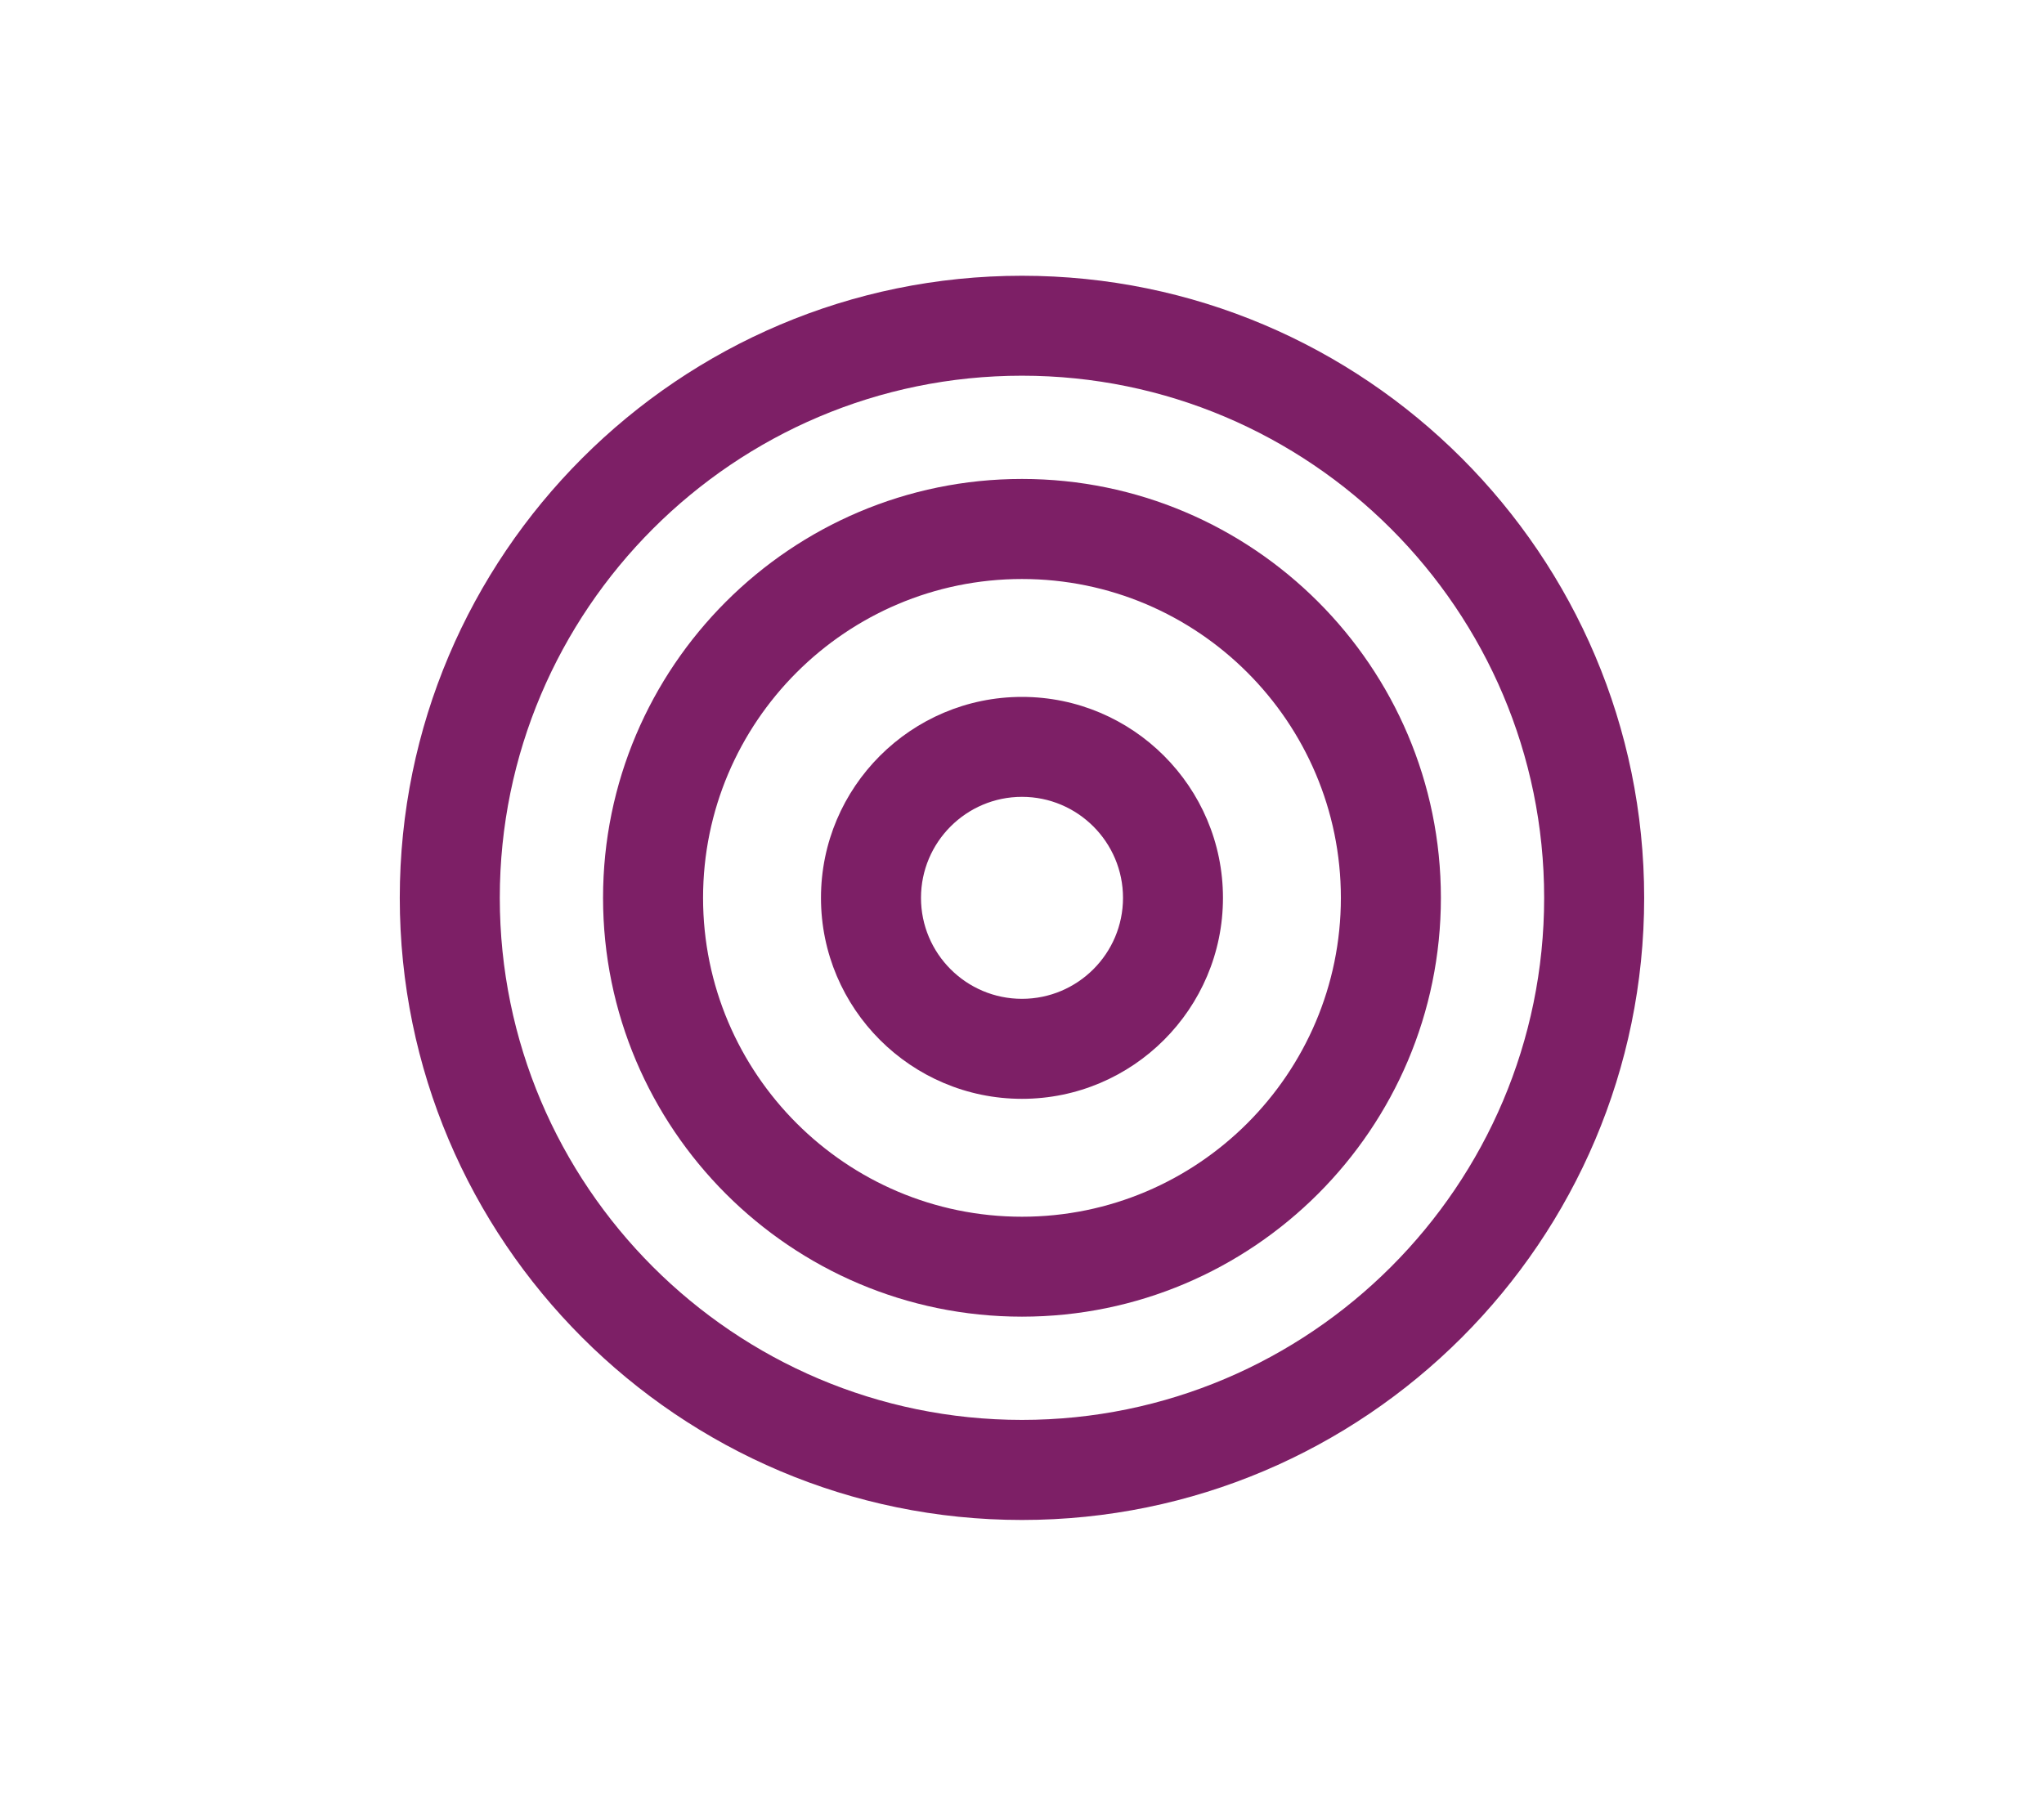
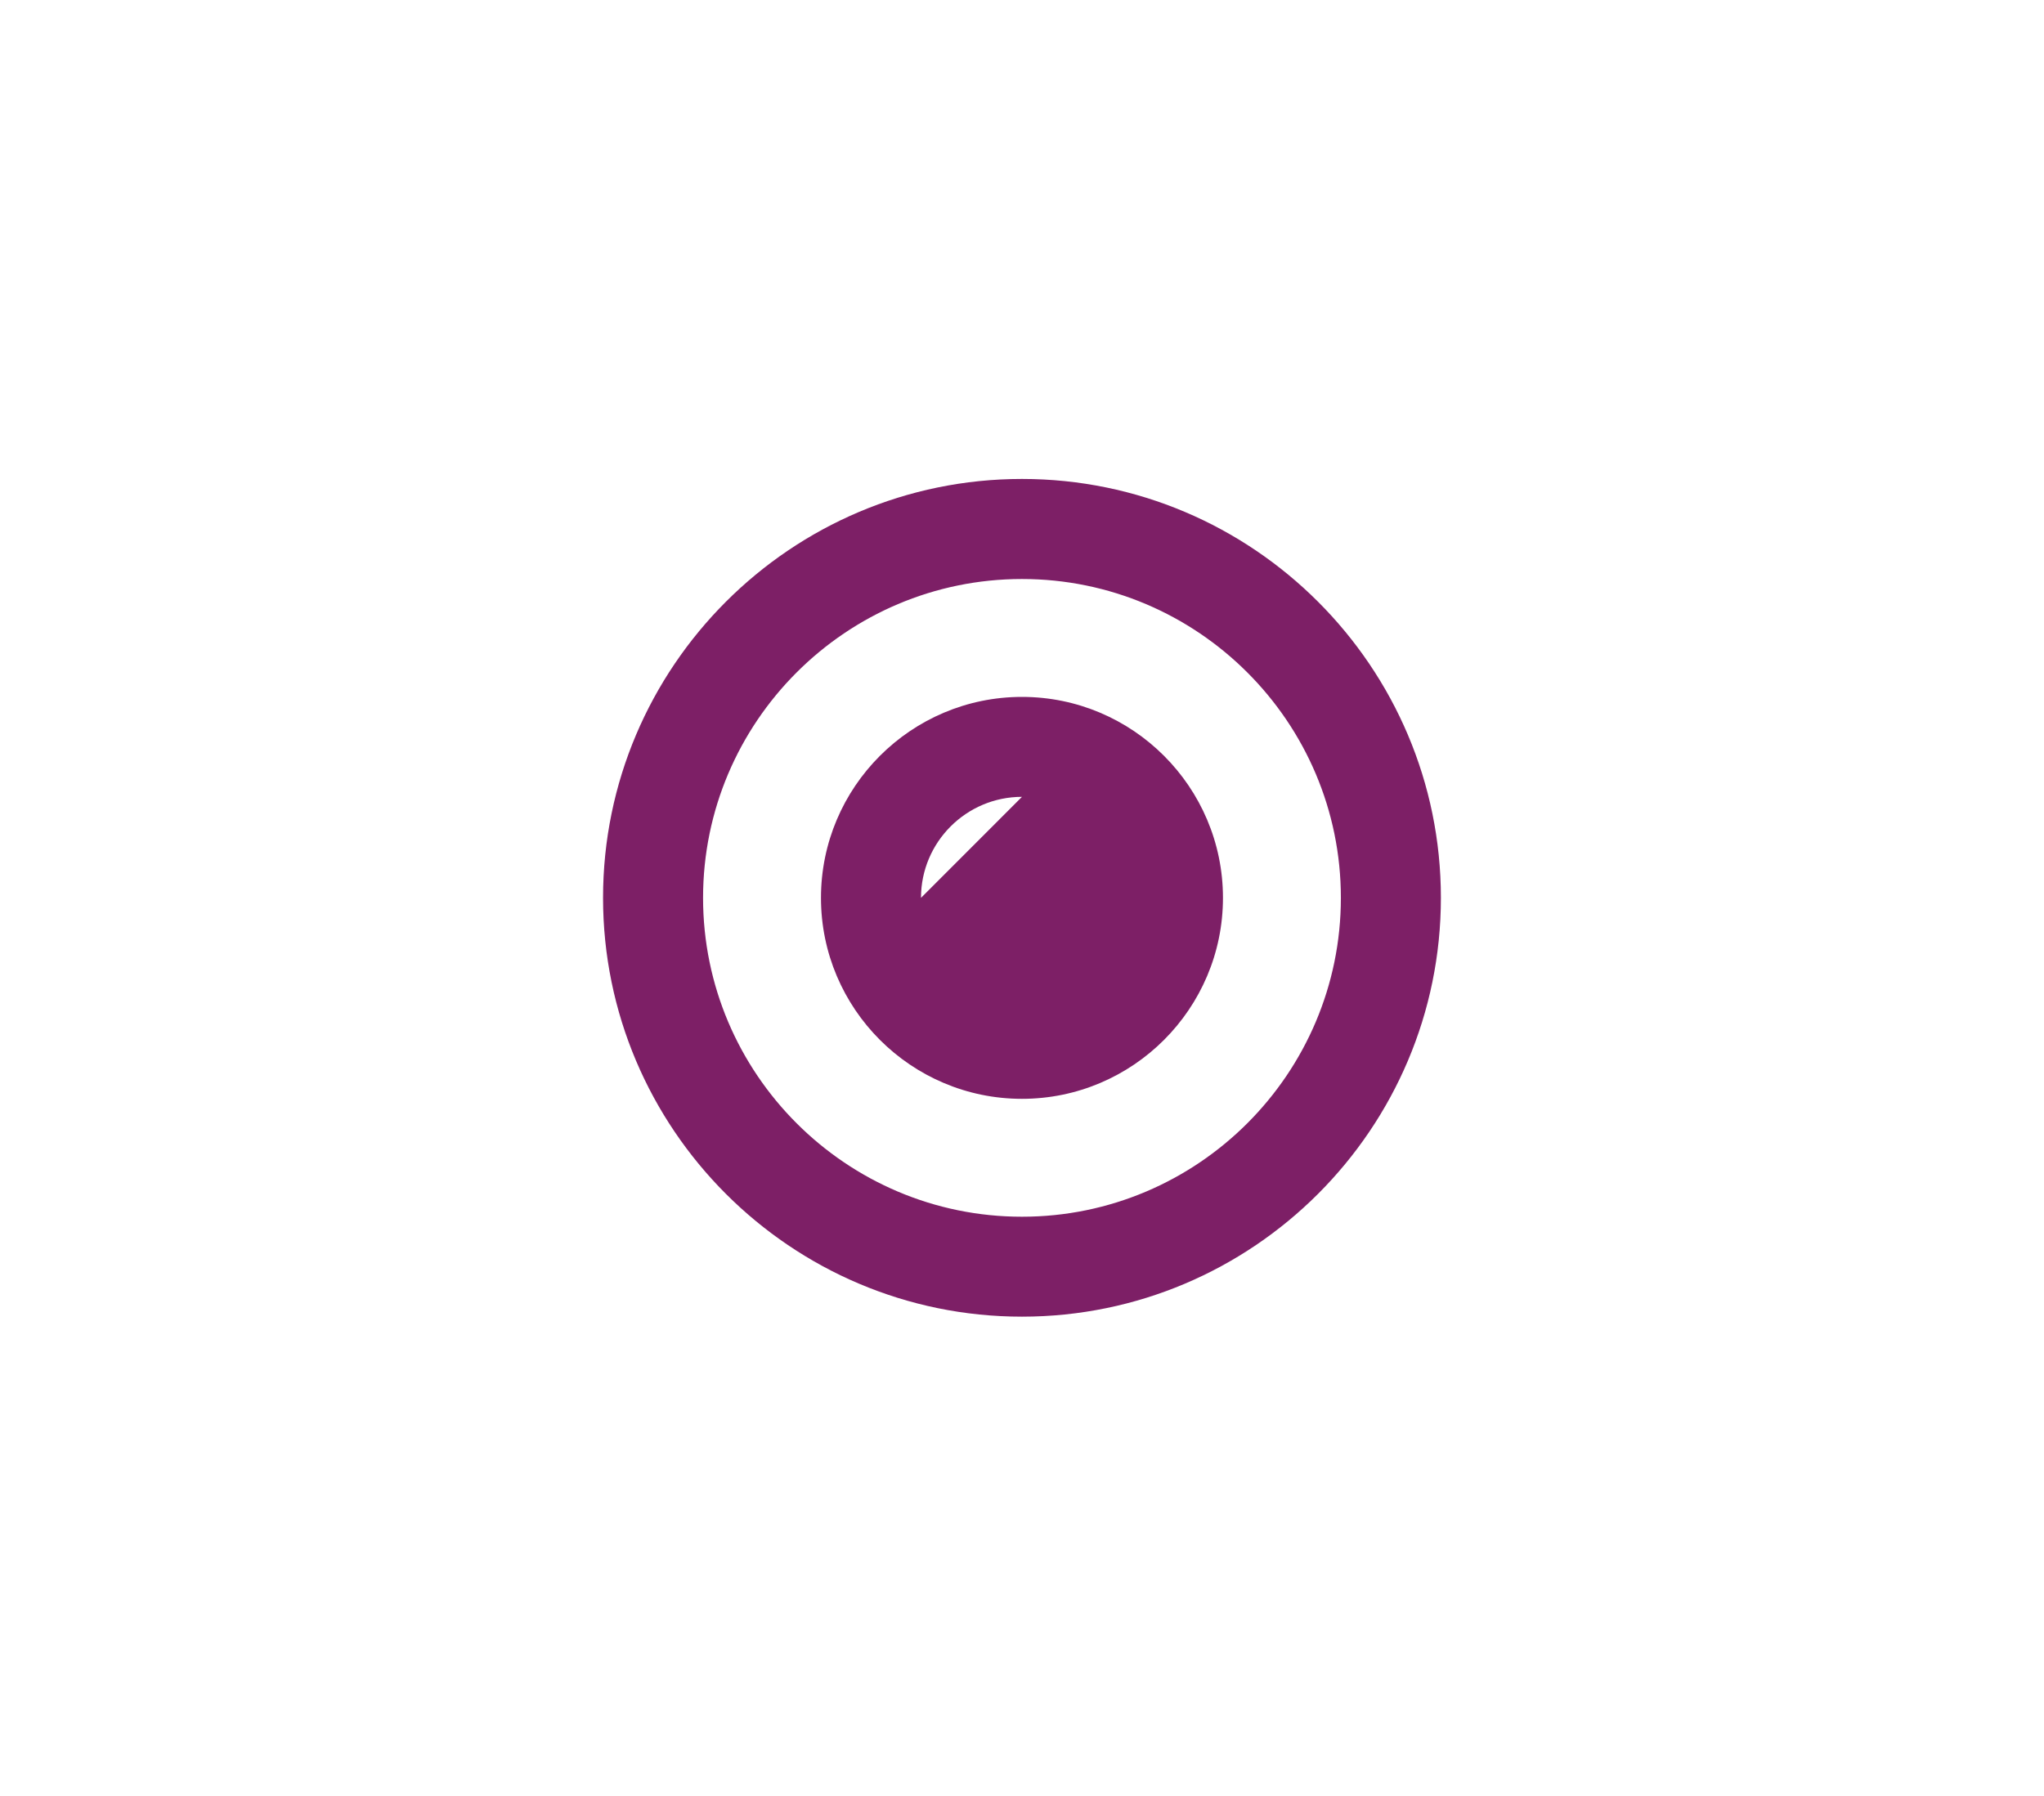
<svg xmlns="http://www.w3.org/2000/svg" version="1.1" viewBox="0 0 340.47 299.16">
  <defs>
    <style>
      .cls-1 {
        fill: none;
      }

      .cls-2 {
        fill: #7d1f66;
      }

      .cls-3 {
        clip-path: url(#clippath);
      }
    </style>
    <clipPath id="clippath">
      <rect class="cls-1" x="66.59" y="45.94" width="207.28" height="207.28" />
    </clipPath>
  </defs>
  <g>
    <g id="Ebene_1">
      <g class="cls-3">
-         <path class="cls-2" d="M170.23,62.59c-47.96,0-86.98,39.02-86.98,86.98s39.01,86.98,86.98,86.98,86.98-39.02,86.98-86.98-39.02-86.98-86.98-86.98M170.23,253.22c-57.15,0-103.64-46.49-103.64-103.64s46.49-103.64,103.64-103.64,103.64,46.49,103.64,103.64-46.49,103.64-103.64,103.64" />
        <path class="cls-2" d="M170.23,96.46c-29.29,0-53.12,23.83-53.12,53.12s23.83,53.12,53.12,53.12,53.12-23.83,53.12-53.12-23.83-53.12-53.12-53.12M170.23,219.35c-38.48,0-69.78-31.3-69.78-69.78s31.3-69.78,69.78-69.78,69.78,31.3,69.78,69.78-31.3,69.78-69.78,69.78" />
-         <path class="cls-2" d="M170.23,132.75c-9.28,0-16.82,7.55-16.82,16.83s7.54,16.82,16.82,16.82,16.83-7.54,16.83-16.82-7.55-16.83-16.83-16.83M170.23,183.06c-18.46,0-33.48-15.02-33.48-33.48s15.02-33.48,33.48-33.48,33.48,15.02,33.48,33.48-15.02,33.48-33.48,33.48" />
+         <path class="cls-2" d="M170.23,132.75c-9.28,0-16.82,7.55-16.82,16.83M170.23,183.06c-18.46,0-33.48-15.02-33.48-33.48s15.02-33.48,33.48-33.48,33.48,15.02,33.48,33.48-15.02,33.48-33.48,33.48" />
      </g>
    </g>
  </g>
</svg>